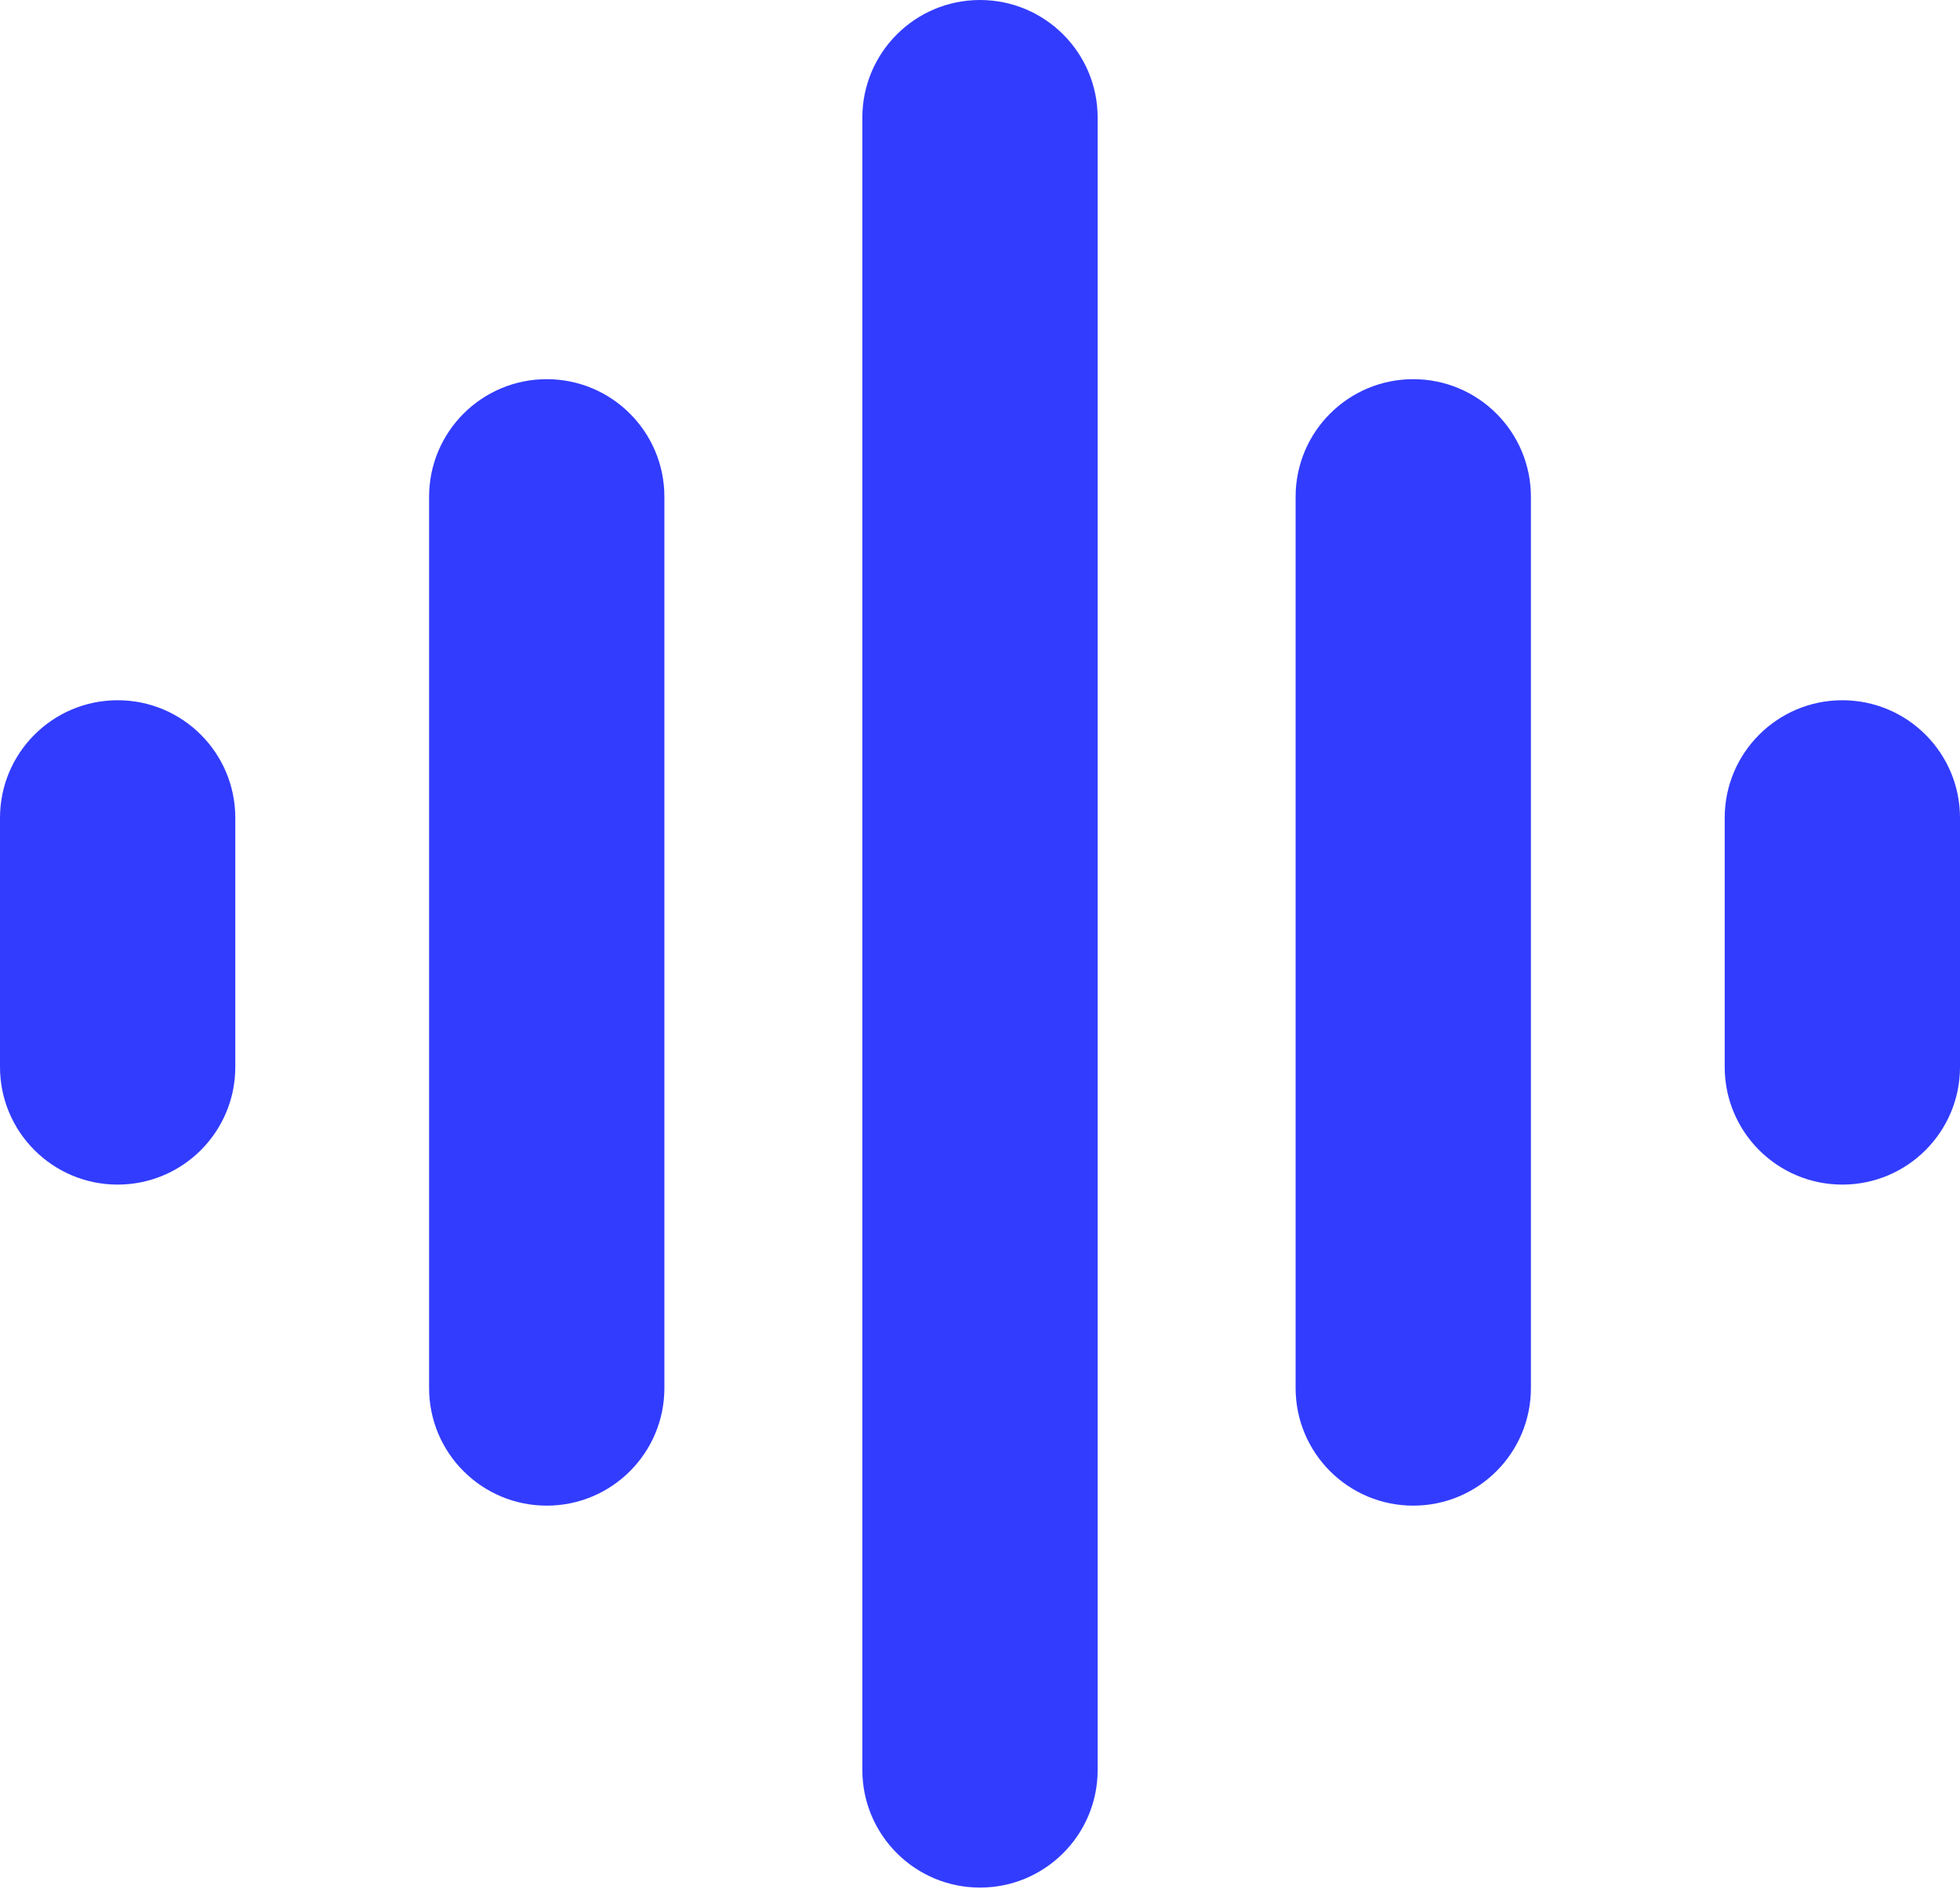
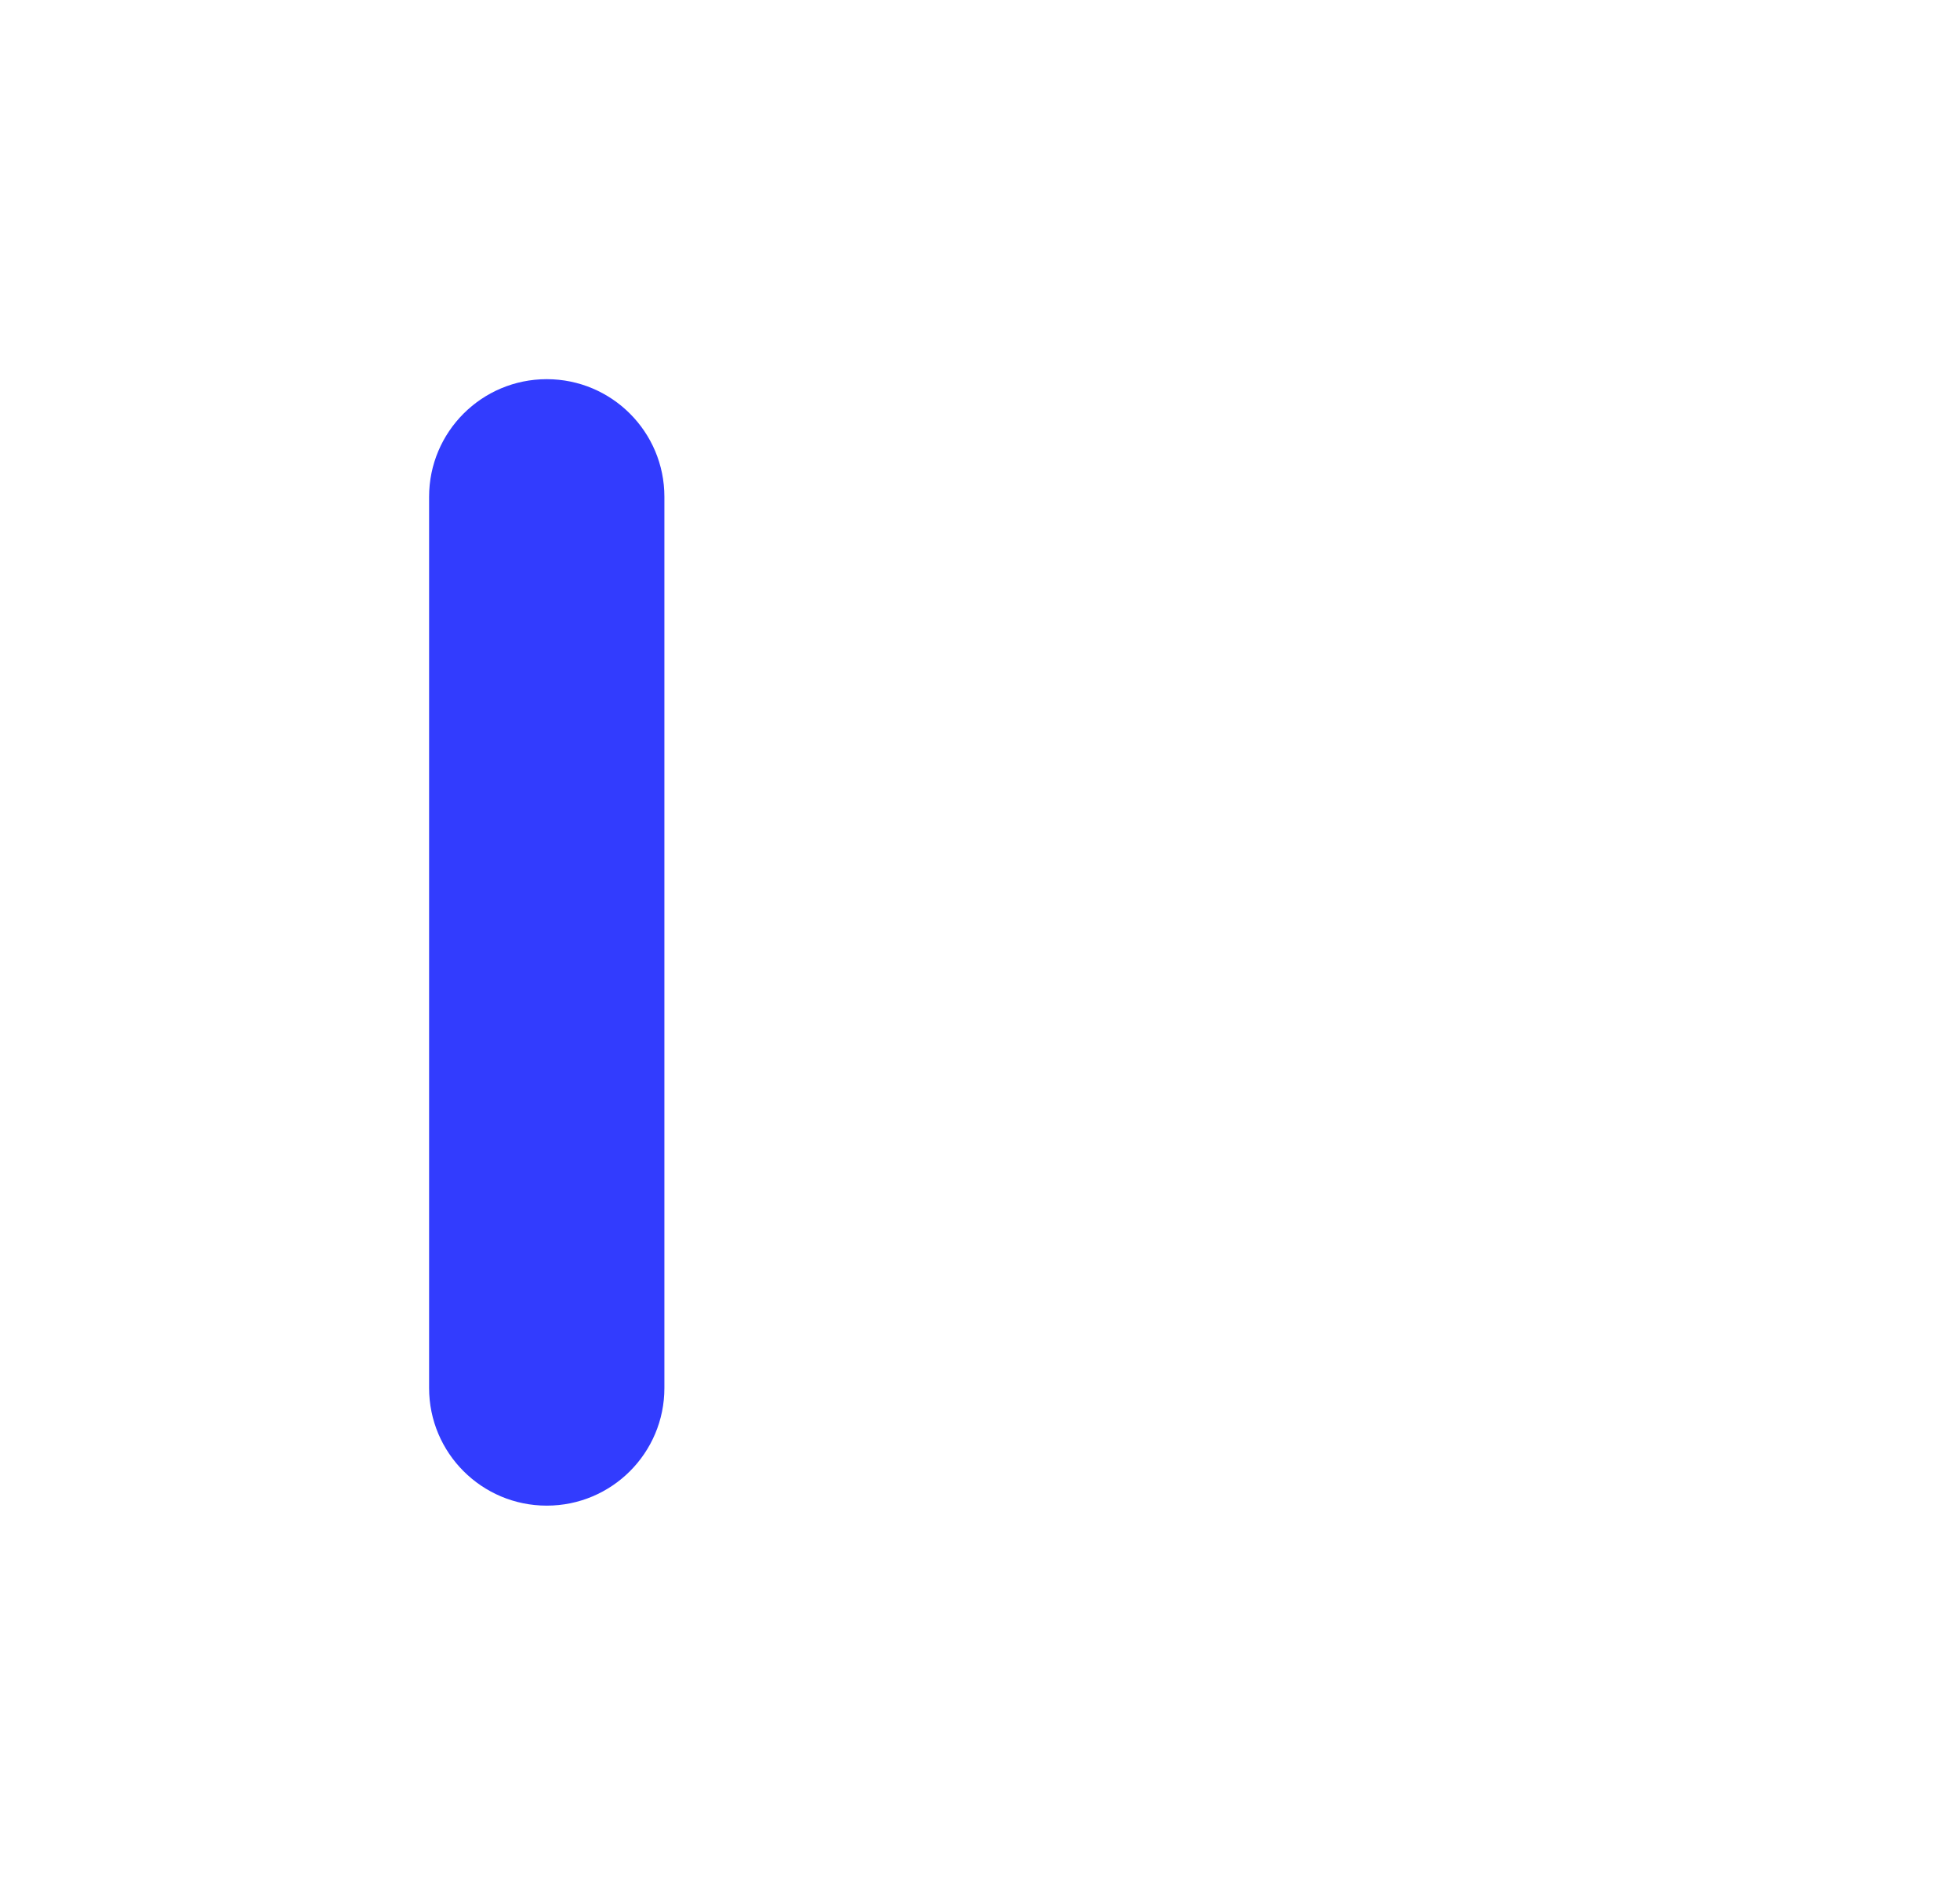
<svg xmlns="http://www.w3.org/2000/svg" width="1000" height="964" viewBox="0 0 1000 964" fill="none">
-   <path d="M60.025 604.525C26.875 604.525 0 577.65 0 544.5V417.375C0 384.225 26.875 357.35 60.025 357.35C93.175 357.35 120.05 384.225 120.05 417.375V544.5C120.062 577.638 93.175 604.525 60.025 604.525Z" fill="#323CFE" />
  <path d="M278.95 768.363C245.8 768.363 218.925 741.488 218.925 708.338V253.525C218.925 220.375 245.8 193.5 278.95 193.5C312.1 193.5 338.975 220.375 338.975 253.525V708.325C338.988 741.488 312.113 768.363 278.95 768.363Z" fill="#323CFE" />
-   <path d="M721.05 768.363C687.9 768.363 661.025 741.488 661.025 708.338V253.525C661.025 220.375 687.9 193.5 721.05 193.5C754.2 193.5 781.075 220.375 781.075 253.525V708.325C781.075 741.488 754.2 768.363 721.05 768.363Z" fill="#323CFE" />
-   <path d="M939.975 604.525C906.825 604.525 879.95 577.65 879.95 544.5V417.375C879.95 384.225 906.825 357.35 939.975 357.35C973.125 357.35 1000 384.225 1000 417.375V544.5C1000 577.638 973.125 604.525 939.975 604.525Z" fill="#323CFE" />
-   <path d="M500 963.275C466.85 963.275 439.975 936.4 439.975 903.25V60.025C439.975 26.875 466.85 0 500 0C533.15 0 560.025 26.875 560.025 60.025V903.25C560.025 936.4 533.15 963.275 500 963.275Z" fill="#323CFE" />
</svg>